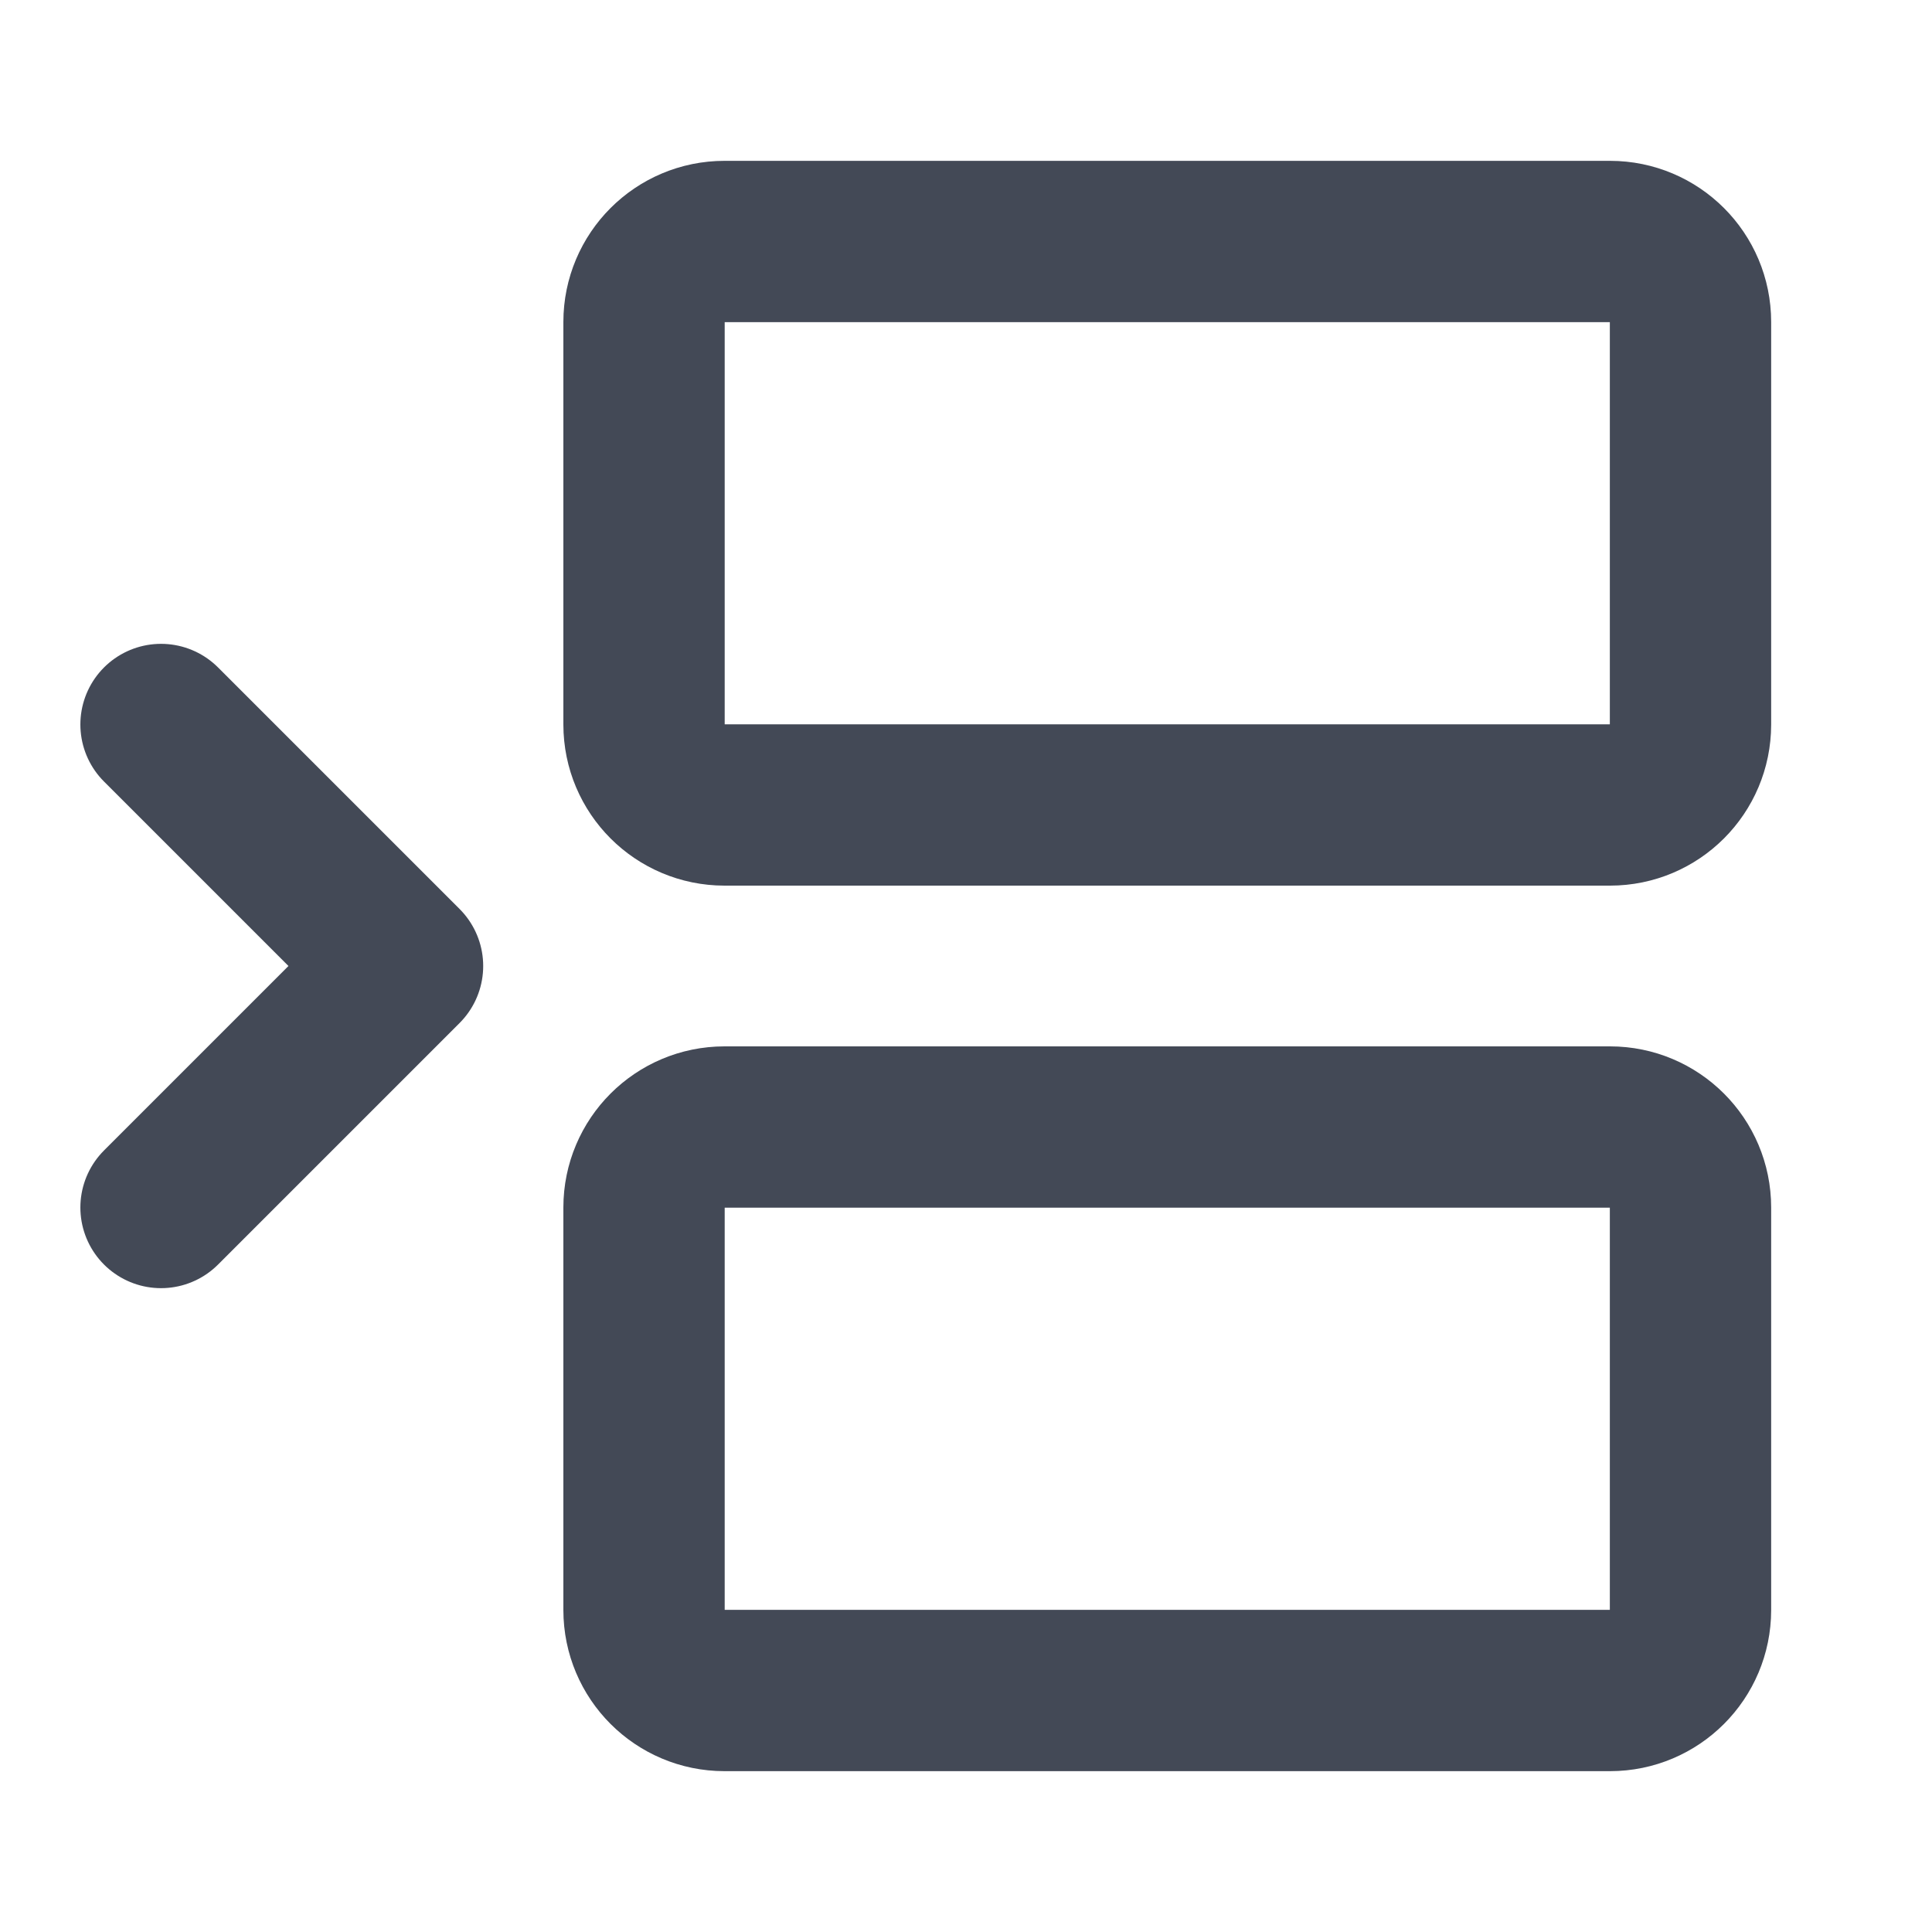
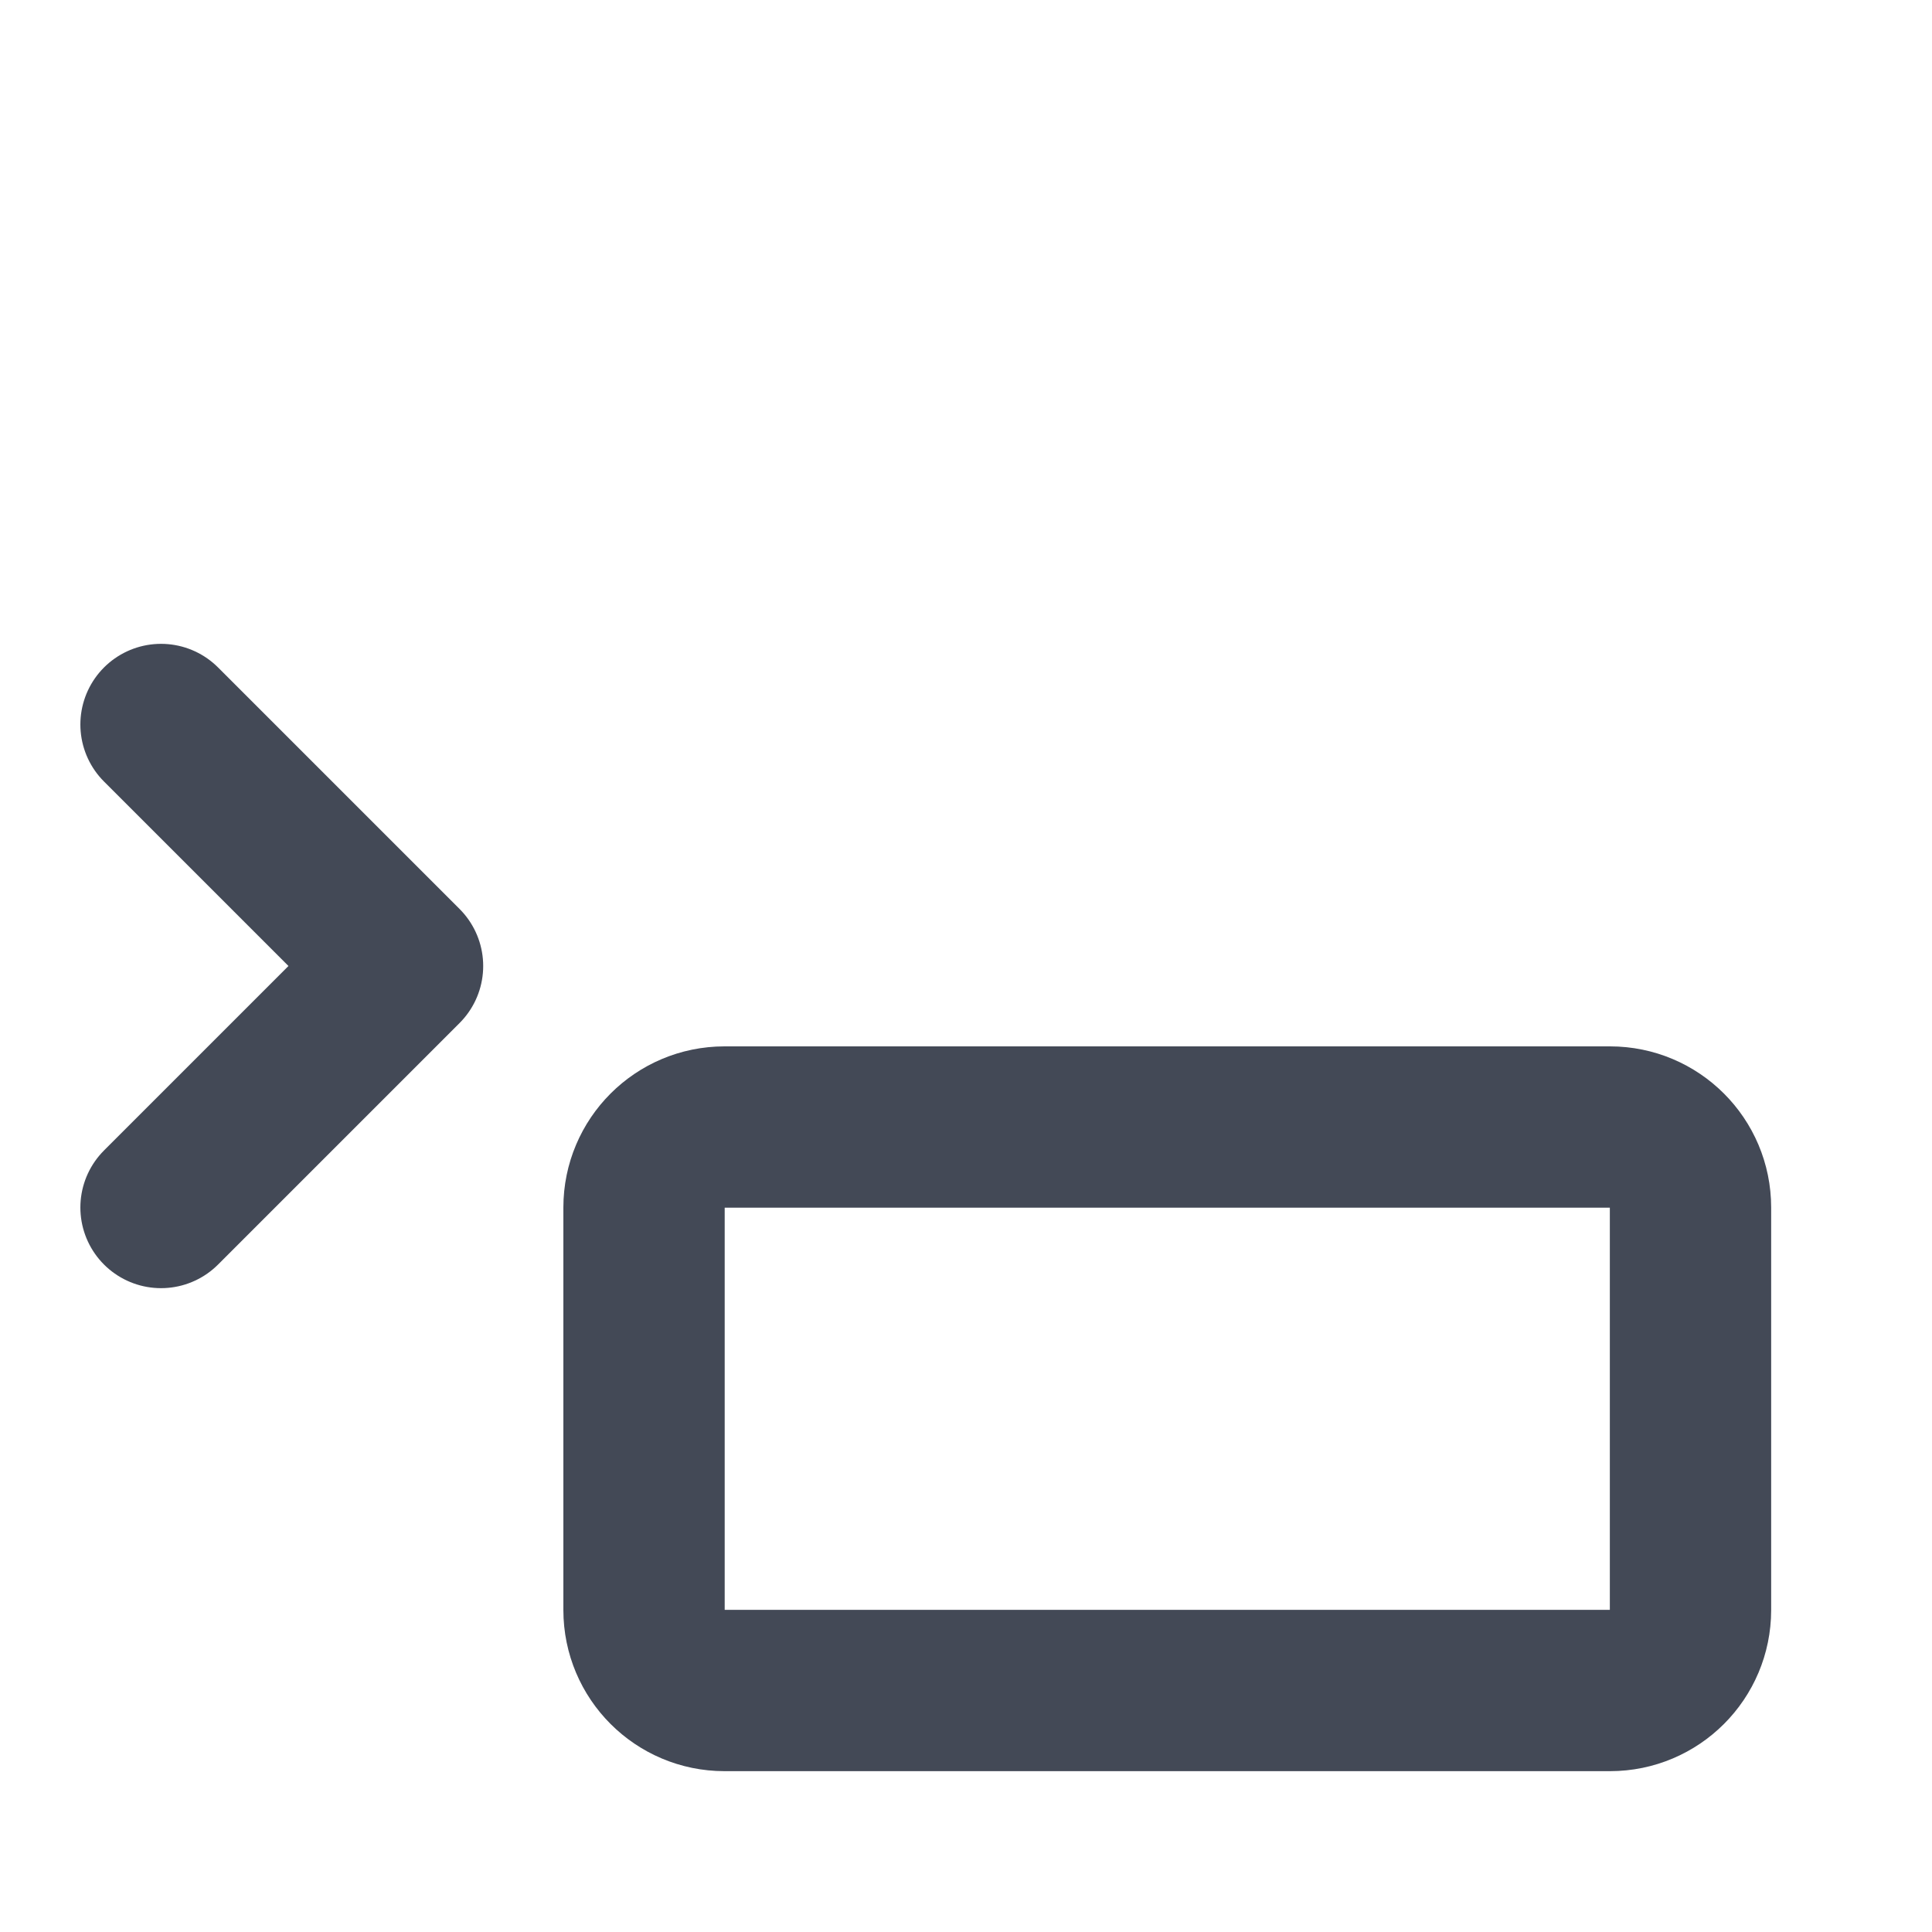
<svg xmlns="http://www.w3.org/2000/svg" width="20" height="20" viewBox="0 0 20 20" fill="none">
-   <path d="M16.667 2.5H7.5C7.04 2.5 6.667 2.873 6.667 3.333V7.5C6.667 7.96 7.04 8.333 7.5 8.333H16.667C17.127 8.333 17.5 7.96 17.5 7.5V3.333C17.5 2.873 17.127 2.5 16.667 2.5Z" stroke="#434956" stroke-width="1.67" stroke-linecap="round" stroke-linejoin="round" />
  <path d="M1.667 7.5L4.167 10L1.667 12.5" stroke="#434956" stroke-width="1.67" stroke-linecap="round" stroke-linejoin="round" />
  <path d="M16.667 11.667H7.5C7.04 11.667 6.667 12.04 6.667 12.5V16.667C6.667 17.127 7.04 17.5 7.5 17.5H16.667C17.127 17.5 17.5 17.127 17.5 16.667V12.5C17.5 12.04 17.127 11.667 16.667 11.667Z" stroke="#434956" stroke-width="1.67" stroke-linecap="round" stroke-linejoin="round" />
</svg>